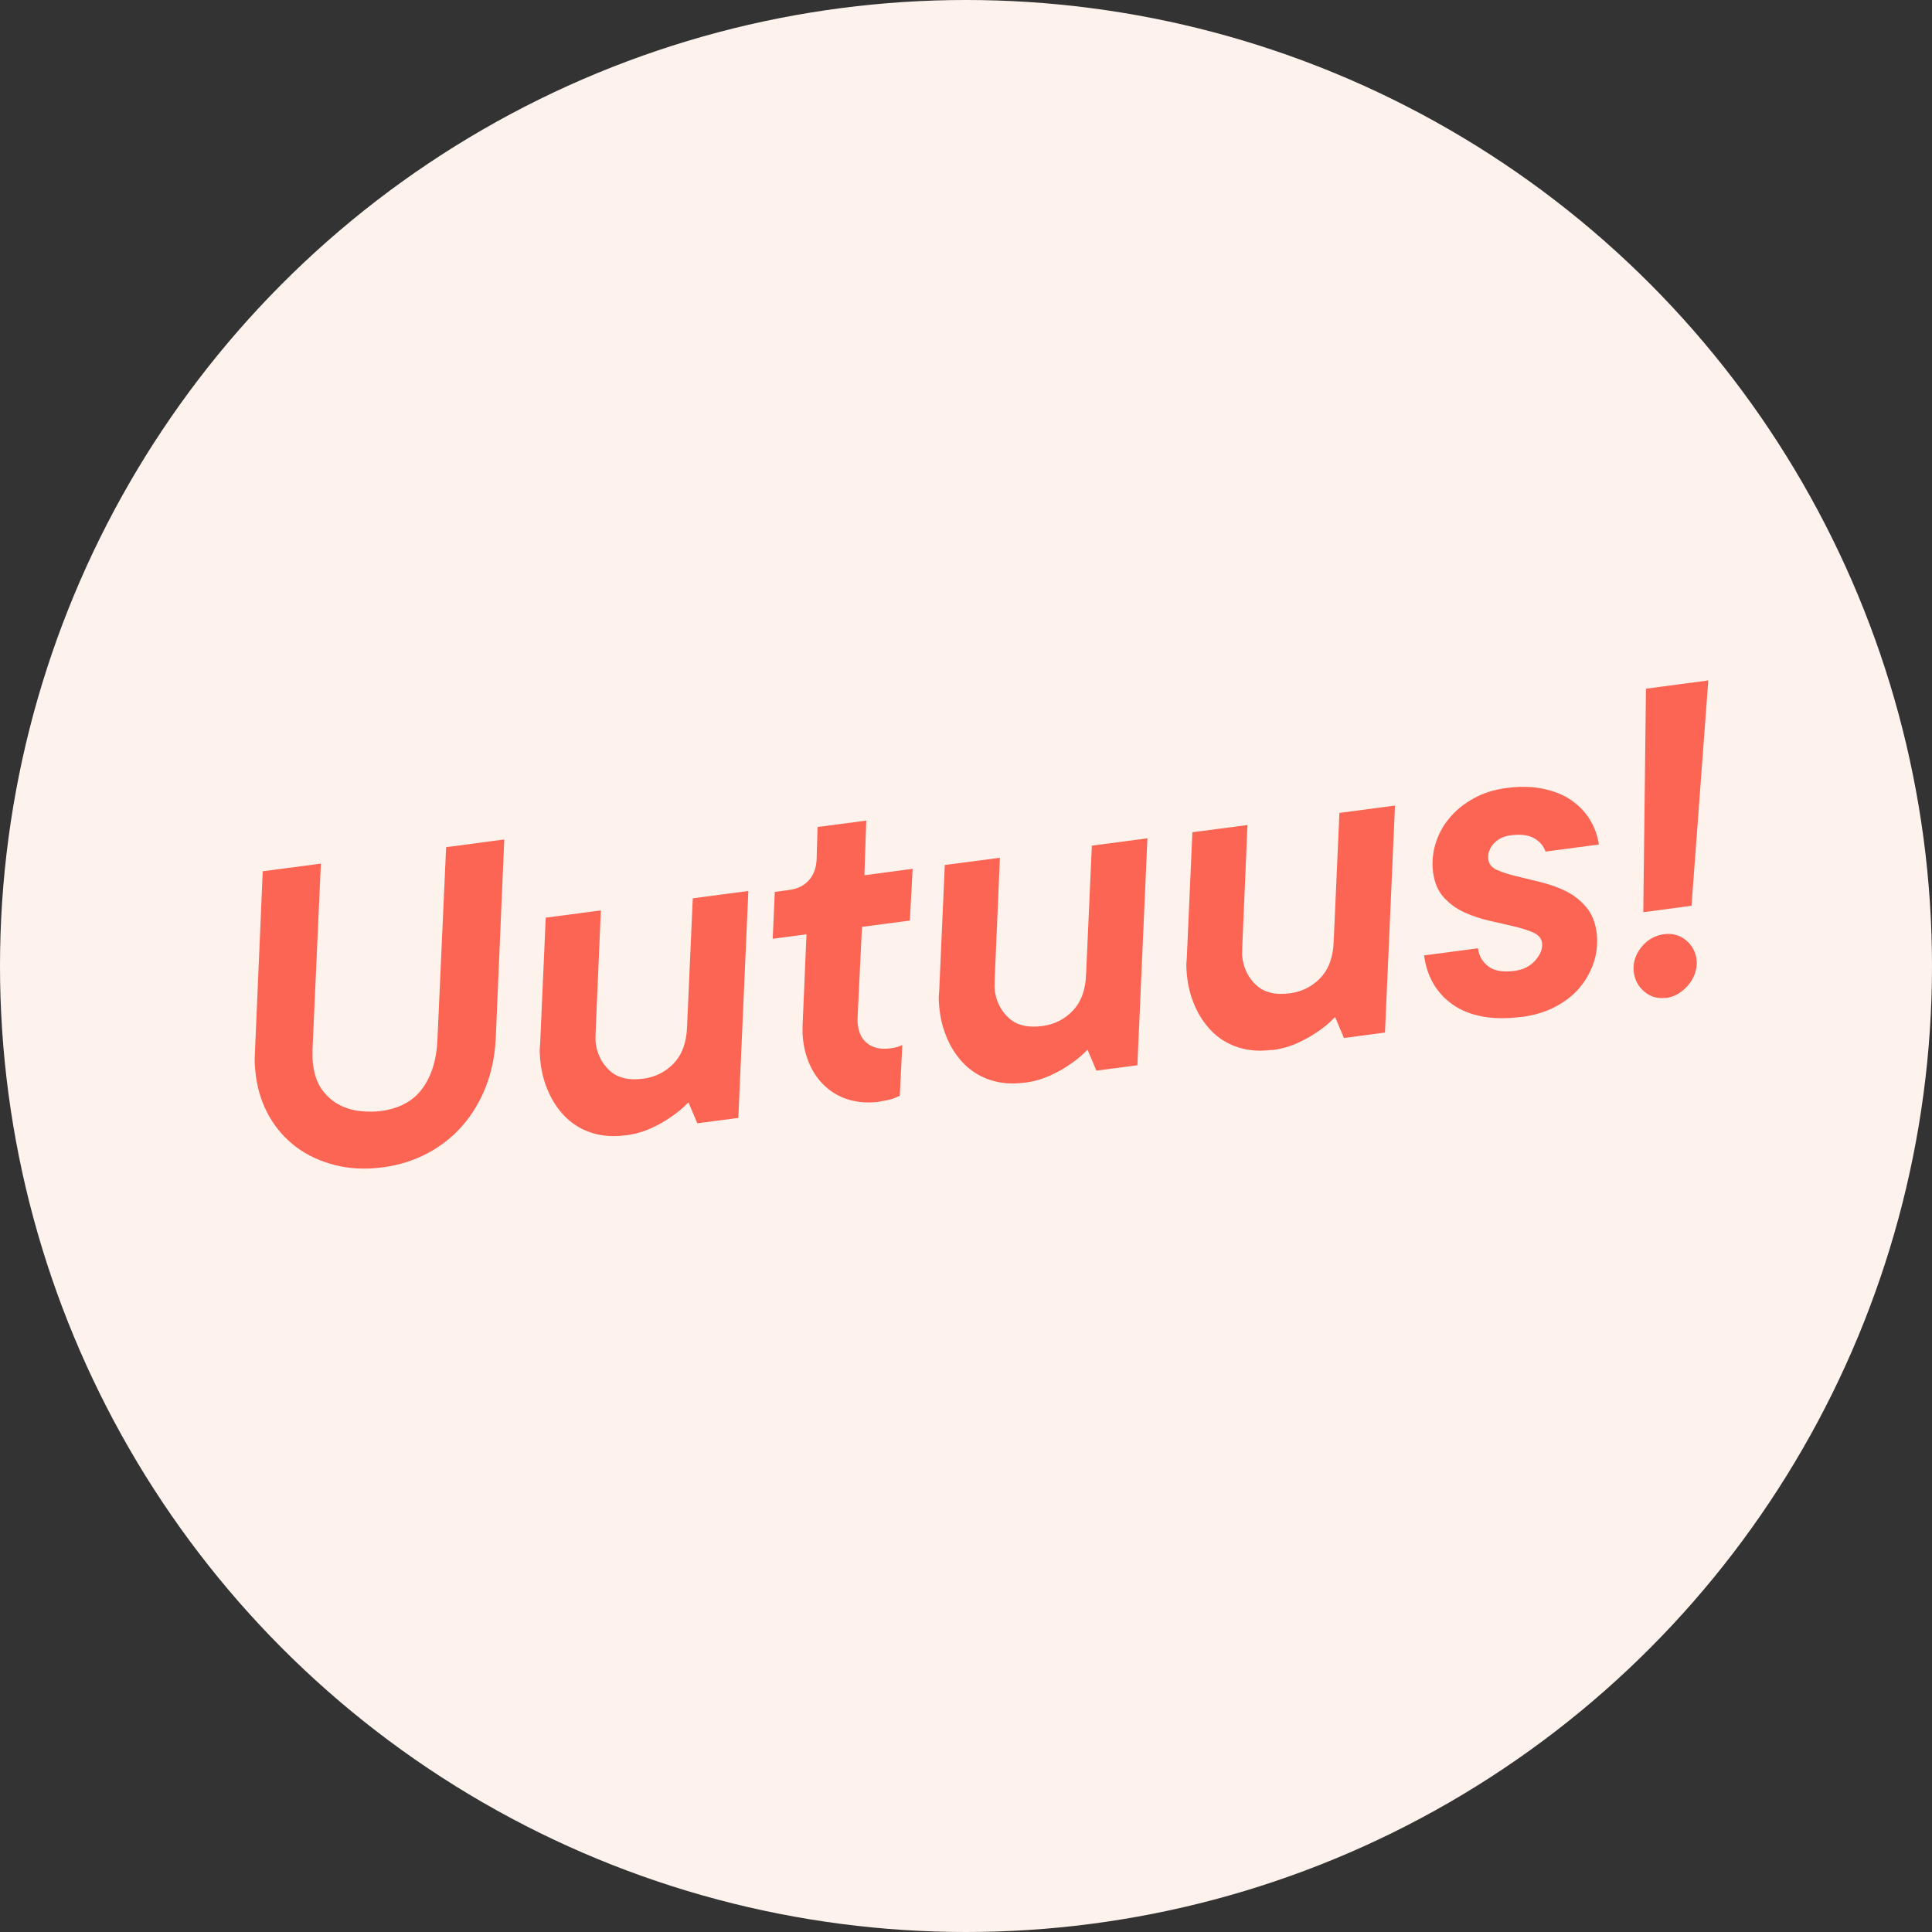
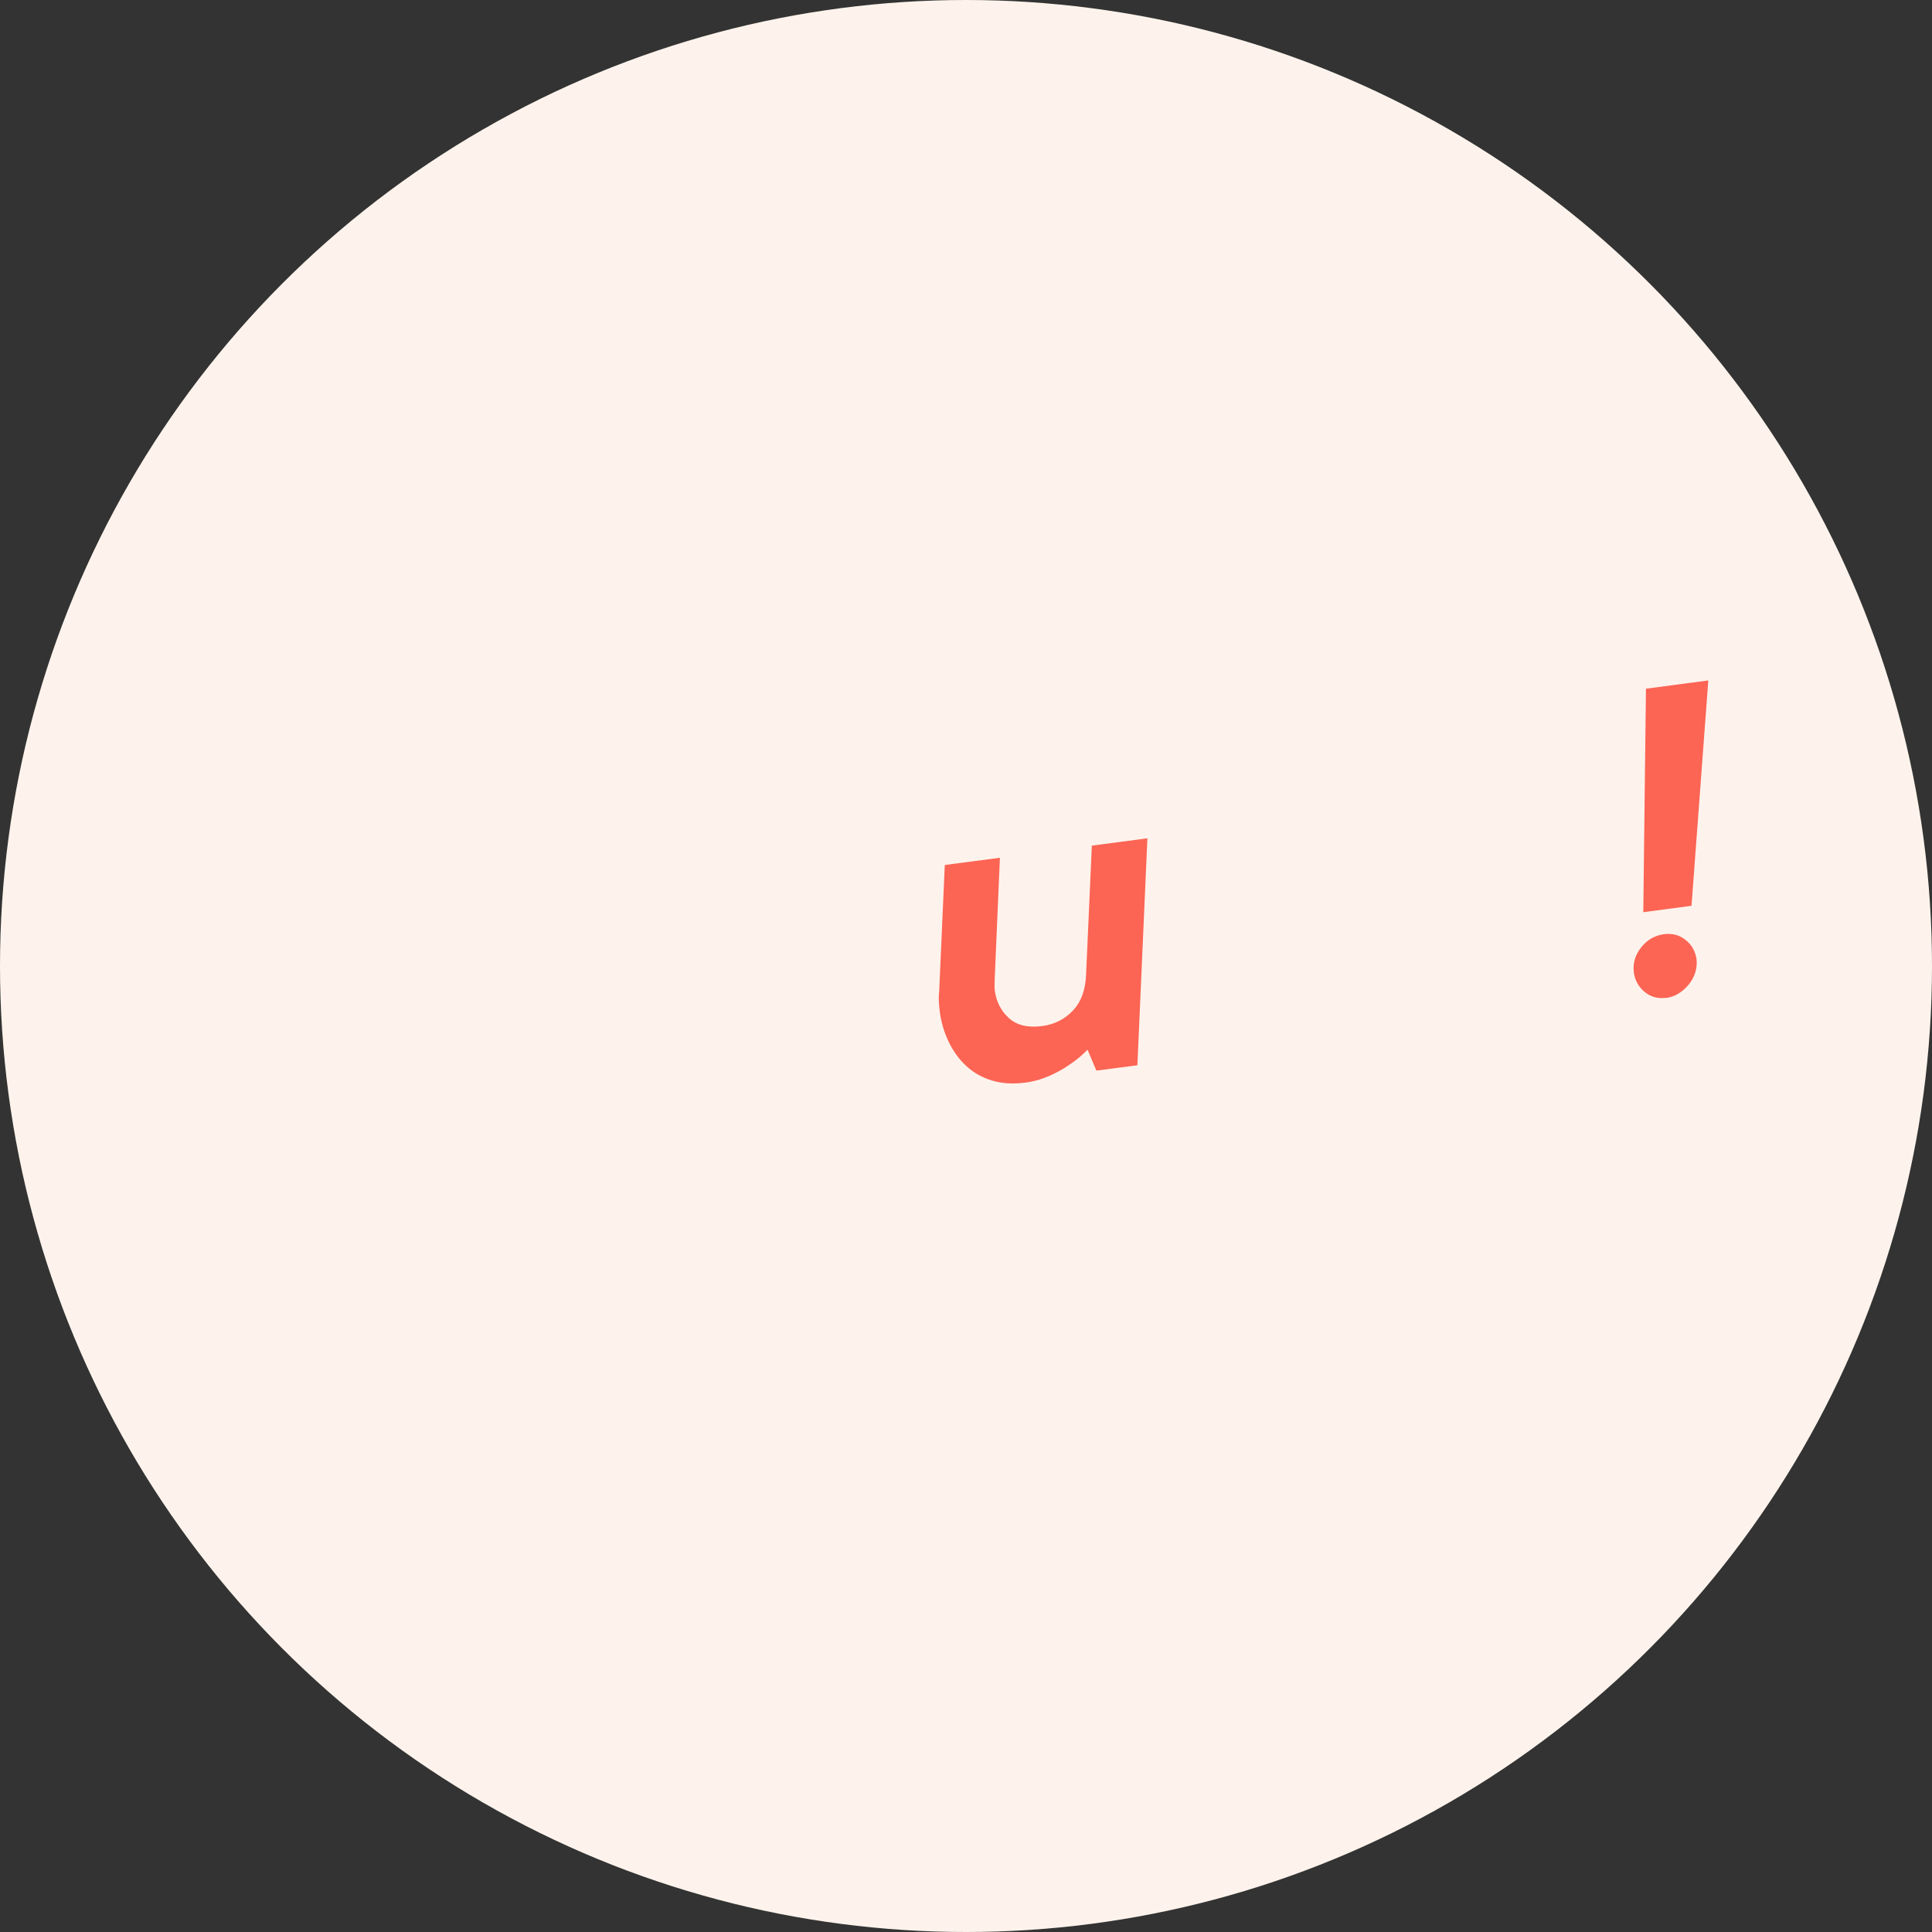
<svg xmlns="http://www.w3.org/2000/svg" id="Lager_2" viewBox="0 0 165.82 165.82">
  <rect x="0" y="0" width="165.82" height="165.82" fill="#333333" stroke="none" />
  <g id="Layer_1">
    <circle cx="82.91" cy="82.91" r="82.91" fill="#FDF3EC" />
    <g>
-       <path d="M32.85,100.19c-1.47,.19-2.83,.13-4.09-.19-1.26-.32-2.37-.83-3.32-1.54-.95-.71-1.73-1.59-2.33-2.64-.6-1.05-.98-2.21-1.15-3.49-.04-.32-.07-.64-.09-.96-.02-.32-.01-.66,.01-1.01l.67-15.58,4.99-.66-.72,16c0,.5,0,.92,.05,1.26,.12,.93,.4,1.68,.84,2.24,.44,.57,.94,.98,1.51,1.26,.57,.27,1.17,.44,1.78,.49,.62,.06,1.17,.05,1.66-.01,1.61-.21,2.81-.86,3.59-1.93,.78-1.07,1.21-2.44,1.29-4.09l.75-16.63,4.99-.66-.73,17.04c-.07,1.53-.36,2.93-.86,4.2s-1.18,2.39-2.02,3.35c-.84,.96-1.84,1.74-2.99,2.35-1.15,.61-2.42,1.01-3.82,1.2Z" fill="#FC6454" />
-       <path d="M53.67,97.44c-1.03,.14-1.96,.07-2.81-.19s-1.57-.68-2.18-1.24c-.61-.57-1.11-1.25-1.5-2.06-.39-.81-.65-1.67-.77-2.6-.04-.29-.07-.59-.08-.9-.02-.31,0-.6,.03-.88l.48-10.81,4.73-.62-.45,10.47c0,.17,0,.33-.01,.47,0,.14,0,.29,.02,.46,.13,.95,.53,1.74,1.21,2.36,.68,.62,1.64,.85,2.89,.68,1.03-.14,1.9-.58,2.61-1.33,.71-.75,1.09-1.8,1.13-3.15l.49-11,4.77-.63-.86,19.48-3.52,.46-.76-1.8c-.46,.48-.97,.91-1.55,1.29-.48,.34-1.05,.66-1.7,.95-.66,.3-1.38,.5-2.16,.6Z" fill="#FC6454" />
-       <path d="M75.55,94.55c-.95,.13-1.81,.08-2.57-.13-.76-.21-1.42-.55-1.98-1.03-.56-.47-1.02-1.05-1.37-1.74-.35-.69-.58-1.45-.69-2.28-.03-.24-.05-.49-.06-.74,0-.25,0-.5,.01-.75l.33-7.69-2.9,.38,.18-4.02,1.25-.17c.71-.09,1.27-.37,1.68-.84,.41-.46,.63-1.06,.66-1.79l.08-2.77,4.18-.55-.16,4.69,4.14-.55-.24,4.44-4.11,.54-.38,7.89c0,.13,0,.22,0,.3,0,.07,.02,.17,.04,.29,.09,.71,.39,1.24,.88,1.58,.49,.35,1.12,.47,1.88,.37,.2-.03,.35-.05,.47-.08s.23-.06,.32-.1c.09-.04,.18-.07,.25-.11l-.21,4.36c-.17,.07-.33,.14-.49,.21-.33,.12-.73,.21-1.2,.27Z" fill="#FC6454" />
      <path d="M87.92,92.92c-1.03,.14-1.96,.07-2.81-.19s-1.57-.68-2.18-1.24c-.61-.57-1.11-1.25-1.5-2.06-.39-.81-.65-1.67-.77-2.6-.04-.29-.07-.59-.08-.9-.02-.31,0-.6,.03-.88l.48-10.81,4.73-.62-.45,10.47c0,.17,0,.33-.01,.47,0,.14,0,.29,.02,.46,.13,.95,.53,1.74,1.21,2.36,.68,.62,1.64,.85,2.89,.68,1.03-.14,1.9-.58,2.61-1.33,.71-.75,1.09-1.8,1.13-3.15l.49-11,4.77-.63-.86,19.48-3.52,.46-.76-1.8c-.46,.48-.97,.91-1.55,1.29-.48,.34-1.05,.66-1.7,.95s-1.38,.5-2.16,.6Z" fill="#FC6454" />
-       <path d="M109.17,90.11c-1.03,.13-1.96,.07-2.81-.19-.84-.26-1.57-.67-2.18-1.24-.61-.57-1.11-1.25-1.5-2.06-.39-.81-.65-1.67-.77-2.6-.04-.29-.07-.59-.08-.9-.02-.31,0-.6,.03-.88l.48-10.81,4.73-.62-.45,10.47c0,.17,0,.33-.01,.47s0,.29,.02,.46c.13,.95,.53,1.74,1.21,2.36,.68,.62,1.64,.85,2.89,.68,1.03-.14,1.9-.58,2.61-1.33,.71-.75,1.09-1.8,1.13-3.15l.49-11,4.77-.63-.86,19.48-3.52,.47-.76-1.8c-.46,.48-.97,.91-1.55,1.29-.48,.34-1.05,.65-1.7,.95-.66,.3-1.38,.5-2.16,.6Z" fill="#FC6454" />
-       <path d="M130.65,87.27c-1.3,.17-2.44,.16-3.44-.03-1-.19-1.84-.53-2.54-1.03-.7-.49-1.25-1.1-1.66-1.81-.41-.72-.67-1.52-.78-2.4l4.62-.61c.09,.66,.39,1.18,.9,1.56,.51,.38,1.25,.51,2.23,.38,.76-.1,1.36-.4,1.8-.91,.44-.51,.63-1,.57-1.49-.05-.39-.3-.69-.75-.89-.45-.2-1-.38-1.66-.53-.65-.15-1.36-.31-2.12-.49-.76-.17-1.47-.41-2.15-.72-.67-.31-1.26-.73-1.75-1.28-.5-.54-.8-1.26-.92-2.14-.11-.83-.04-1.66,.21-2.47,.25-.82,.65-1.55,1.2-2.21,.55-.66,1.23-1.21,2.06-1.67,.82-.46,1.75-.75,2.77-.89,1.17-.16,2.23-.14,3.16,.05,.93,.19,1.73,.5,2.4,.95,.67,.45,1.21,1,1.62,1.65s.68,1.38,.81,2.19l-4.58,.61c-.16-.48-.49-.86-.97-1.14-.48-.28-1.16-.37-2.01-.26-.64,.08-1.13,.33-1.49,.74-.36,.41-.5,.86-.44,1.35,.05,.39,.3,.69,.75,.89,.45,.2,1,.38,1.64,.53,.64,.15,1.34,.32,2.1,.51,.76,.19,1.47,.44,2.13,.76,.66,.32,1.25,.77,1.74,1.34,.5,.57,.81,1.31,.93,2.21,.11,.83,.04,1.65-.2,2.45-.24,.8-.64,1.54-1.18,2.21-.54,.67-1.24,1.23-2.09,1.69-.85,.46-1.82,.76-2.92,.91Z" fill="#FC6454" />
      <path d="M142.98,85.64c-.71,.09-1.32-.08-1.84-.52-.52-.44-.82-.99-.91-1.65-.1-.78,.11-1.5,.63-2.16,.52-.65,1.18-1.03,1.96-1.13,.71-.09,1.33,.07,1.86,.5,.53,.43,.84,.98,.93,1.67,.05,.37,0,.74-.11,1.12-.12,.38-.31,.72-.56,1.03-.25,.31-.54,.56-.87,.77-.33,.21-.7,.33-1.09,.39Zm-1.71-26.53l5.35-.71-1.44,19.34-4.14,.55,.23-19.18Z" fill="#FC6454" />
    </g>
  </g>
</svg>